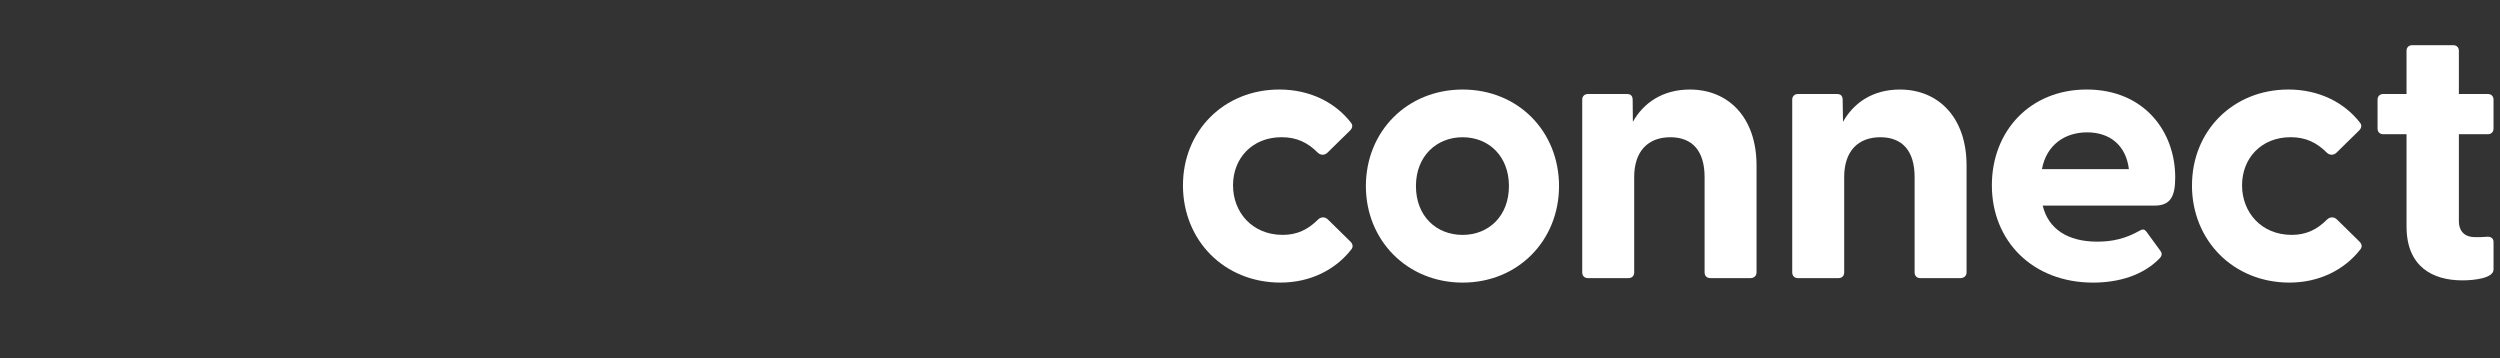
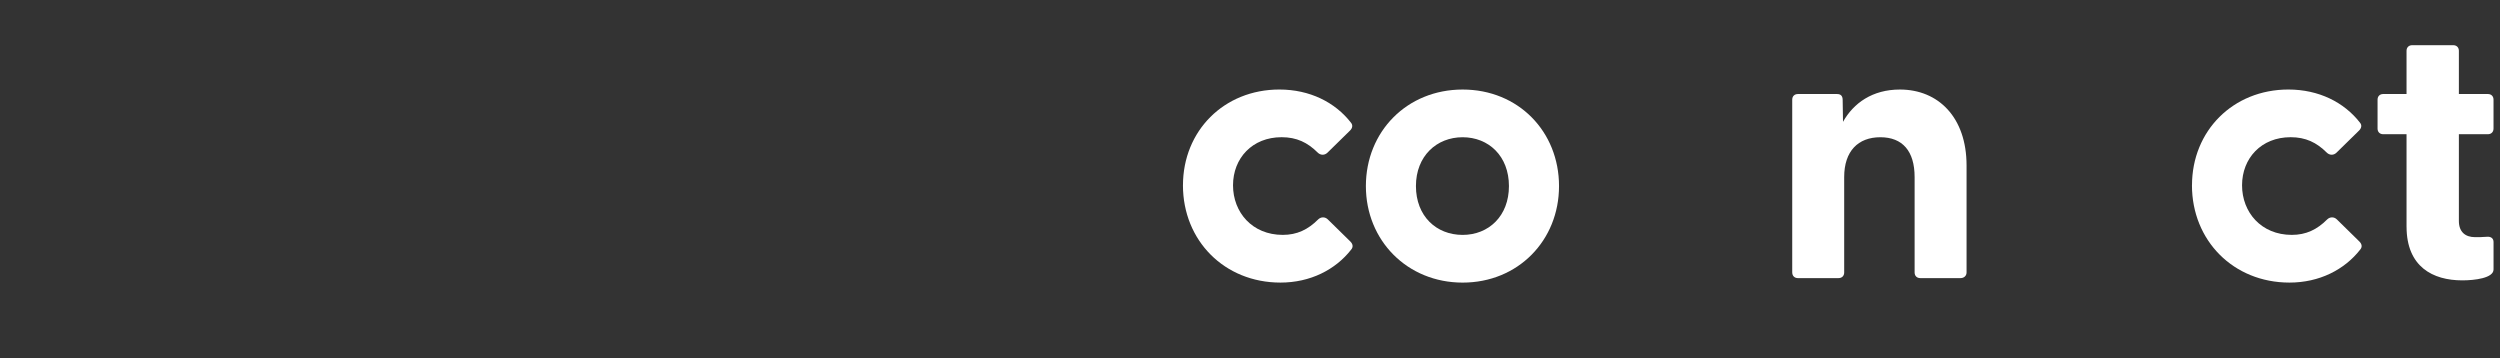
<svg xmlns="http://www.w3.org/2000/svg" width="1312" height="188" viewBox="0 0 1312 188" fill="none">
  <rect x="0" y="0" width="1312" height="188" fill="#333333" stroke="none" />
  <path d="M620.822 97.252C620.822 68.665 642.361 46.98 671.401 46.98C687.405 46.98 700.645 53.687 708.944 64.326C710.13 65.705 709.732 67.277 708.545 68.462L696.686 80.091C695.1 81.673 692.931 81.469 691.549 80.091C686.218 74.771 680.488 72.005 672.578 72.005C657.168 72.005 647.09 83.051 647.09 97.243C647.09 111.435 657.168 123.267 673.172 123.267C680.682 123.267 686.412 120.511 691.744 115.182C693.125 113.803 695.304 113.609 696.881 115.182L708.73 126.811C709.917 127.995 710.307 129.568 709.129 130.946C700.831 141.595 687.59 148.302 671.985 148.302C642.546 148.302 620.812 126.219 620.812 97.243L620.822 97.252Z" fill="white" />
  <path d="M767.59 123.276C781.22 123.276 791.892 113.423 791.892 97.65C791.892 81.876 781.22 72.023 767.59 72.023C753.96 72.023 743.083 81.885 743.083 97.65C743.083 113.414 753.756 123.276 767.59 123.276ZM716.816 97.65C716.816 69.062 738.355 46.988 767.599 46.988C796.843 46.988 818.178 69.062 818.178 97.65C818.178 126.237 796.639 148.311 767.599 148.311C738.559 148.311 716.816 126.227 716.816 97.65Z" fill="white" />
-   <path d="M830.352 142.991V52.299C830.352 50.522 831.539 49.347 833.319 49.347H853.866C855.647 49.347 856.824 50.134 856.824 52.502L856.926 63.937C862.452 54.084 872.429 46.988 886.856 46.988C907.014 46.988 921.831 61.578 921.831 86.816V143C921.831 144.777 920.449 145.952 918.669 145.952H897.529C895.758 145.952 894.571 144.768 894.571 143V92.922C894.571 79.322 888.247 72.023 876.592 72.023C864.937 72.023 857.621 79.313 857.621 92.922V143C857.621 144.777 856.435 145.952 854.654 145.952H833.319C831.539 145.952 830.352 144.768 830.352 143V142.991Z" fill="white" />
  <path d="M940.56 142.991V52.299C940.56 50.522 941.747 49.347 943.527 49.347H964.074C965.855 49.347 967.032 50.134 967.032 52.502L967.208 63.937C972.744 54.084 982.646 46.988 997.074 46.988C1017.23 46.988 1032.05 61.578 1032.05 86.816V143C1032.05 144.777 1030.67 145.952 1028.89 145.952H1007.75C1005.97 145.952 1004.79 144.768 1004.79 143V92.922C1004.79 79.322 998.465 72.023 986.8 72.023C975.136 72.023 967.83 79.313 967.83 92.922V143C967.83 144.777 966.643 145.952 964.872 145.952H943.537C941.756 145.952 940.57 144.768 940.57 143L940.56 142.991Z" fill="white" />
-   <path d="M1117.25 88.778C1115.67 75.965 1106.98 69.461 1095.32 69.461C1083.67 69.461 1073.99 75.965 1071.61 88.778H1117.26H1117.25ZM1045.33 97.252C1045.33 68.859 1065.28 46.98 1095.12 46.98C1124.95 46.98 1141.55 68.665 1141.55 93.108C1141.55 102.572 1139.38 107.891 1130.88 107.891H1072C1074.96 120.113 1085.04 126.82 1100.65 126.82C1108.15 126.82 1115.27 125.442 1123.17 120.908C1124.56 120.122 1125.55 120.316 1126.53 121.695L1133.85 131.751C1134.83 133.13 1134.63 134.517 1132.85 136.09C1124.56 144.37 1112.1 148.311 1098.47 148.311C1066.66 148.311 1045.33 126.431 1045.33 97.252Z" fill="white" />
  <path d="M1150.36 97.252C1150.36 68.665 1171.9 46.98 1200.94 46.98C1216.94 46.98 1230.18 53.687 1238.48 64.326C1239.67 65.705 1239.27 67.277 1238.08 68.462L1226.22 80.091C1224.65 81.673 1222.47 81.469 1221.09 80.091C1215.76 74.771 1210.02 72.005 1202.12 72.005C1186.71 72.005 1176.63 83.051 1176.63 97.243C1176.63 111.435 1186.71 123.267 1202.71 123.267C1210.22 123.267 1215.95 120.511 1221.28 115.182C1222.66 113.803 1224.84 113.609 1226.42 115.182L1238.27 126.811C1239.46 127.995 1239.85 129.568 1238.67 130.946C1230.37 141.595 1217.13 148.302 1201.51 148.302C1172.07 148.302 1150.34 126.219 1150.34 97.243L1150.36 97.252Z" fill="white" />
  <path d="M1262.95 118.938V70.441H1250.7C1248.92 70.441 1247.74 69.257 1247.74 67.481V52.299C1247.74 50.523 1248.93 49.339 1250.7 49.339H1262.95V26.672C1262.95 24.896 1264.14 23.712 1265.92 23.712H1287.46C1289.24 23.712 1290.42 24.896 1290.42 26.672V49.339H1305.64C1307.42 49.339 1308.6 50.523 1308.6 52.299V67.481C1308.6 69.257 1307.41 70.441 1305.64 70.441H1290.42V115.977C1290.42 121.695 1293.78 124.461 1298.92 124.461C1300.7 124.461 1302.67 124.461 1305.05 124.267C1307.22 124.063 1308.61 125.053 1308.61 127.024V141.419C1308.61 145.952 1298.72 147.136 1292.2 147.136C1276.79 147.136 1262.96 140.04 1262.96 118.947L1262.95 118.938Z" fill="white" />
</svg>